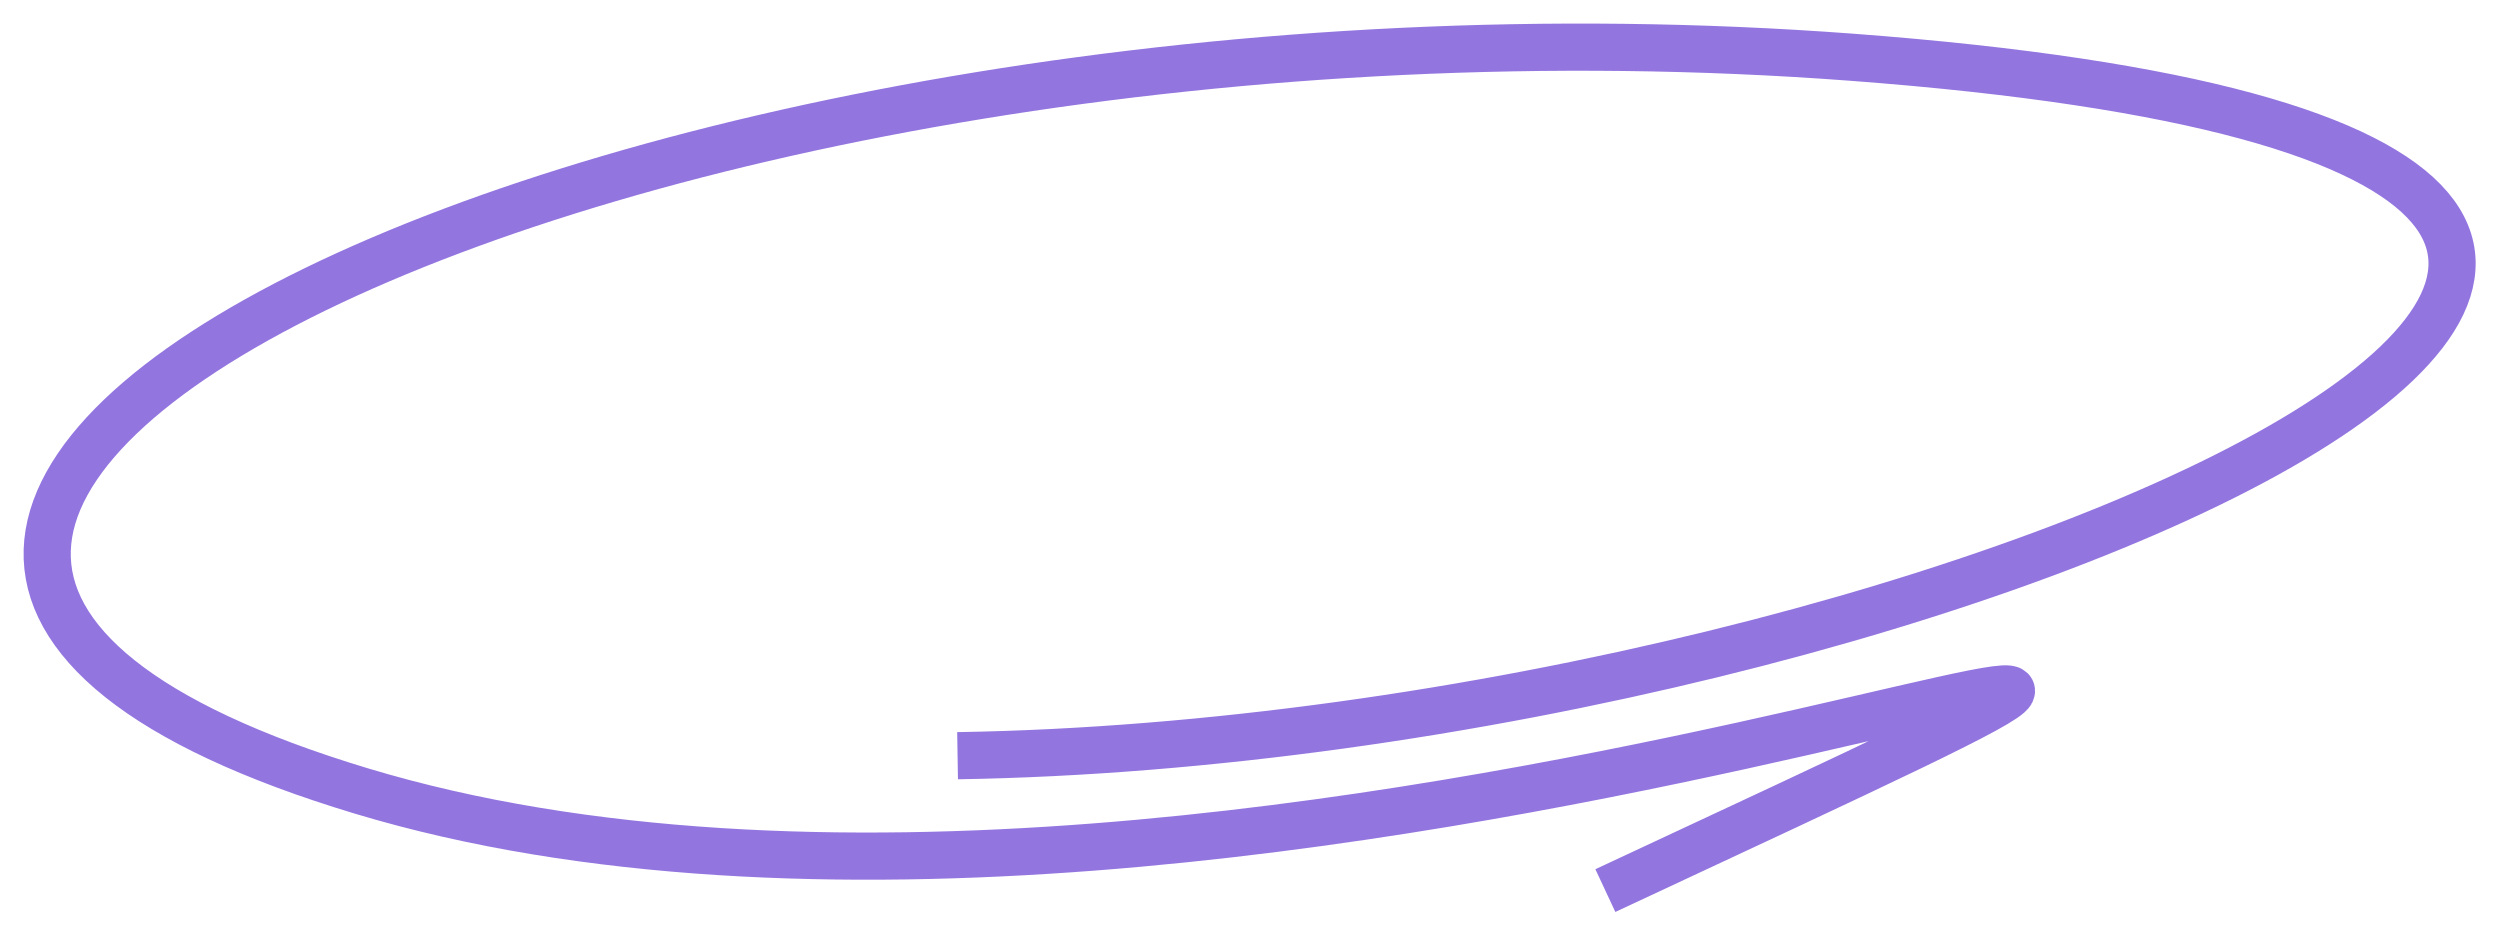
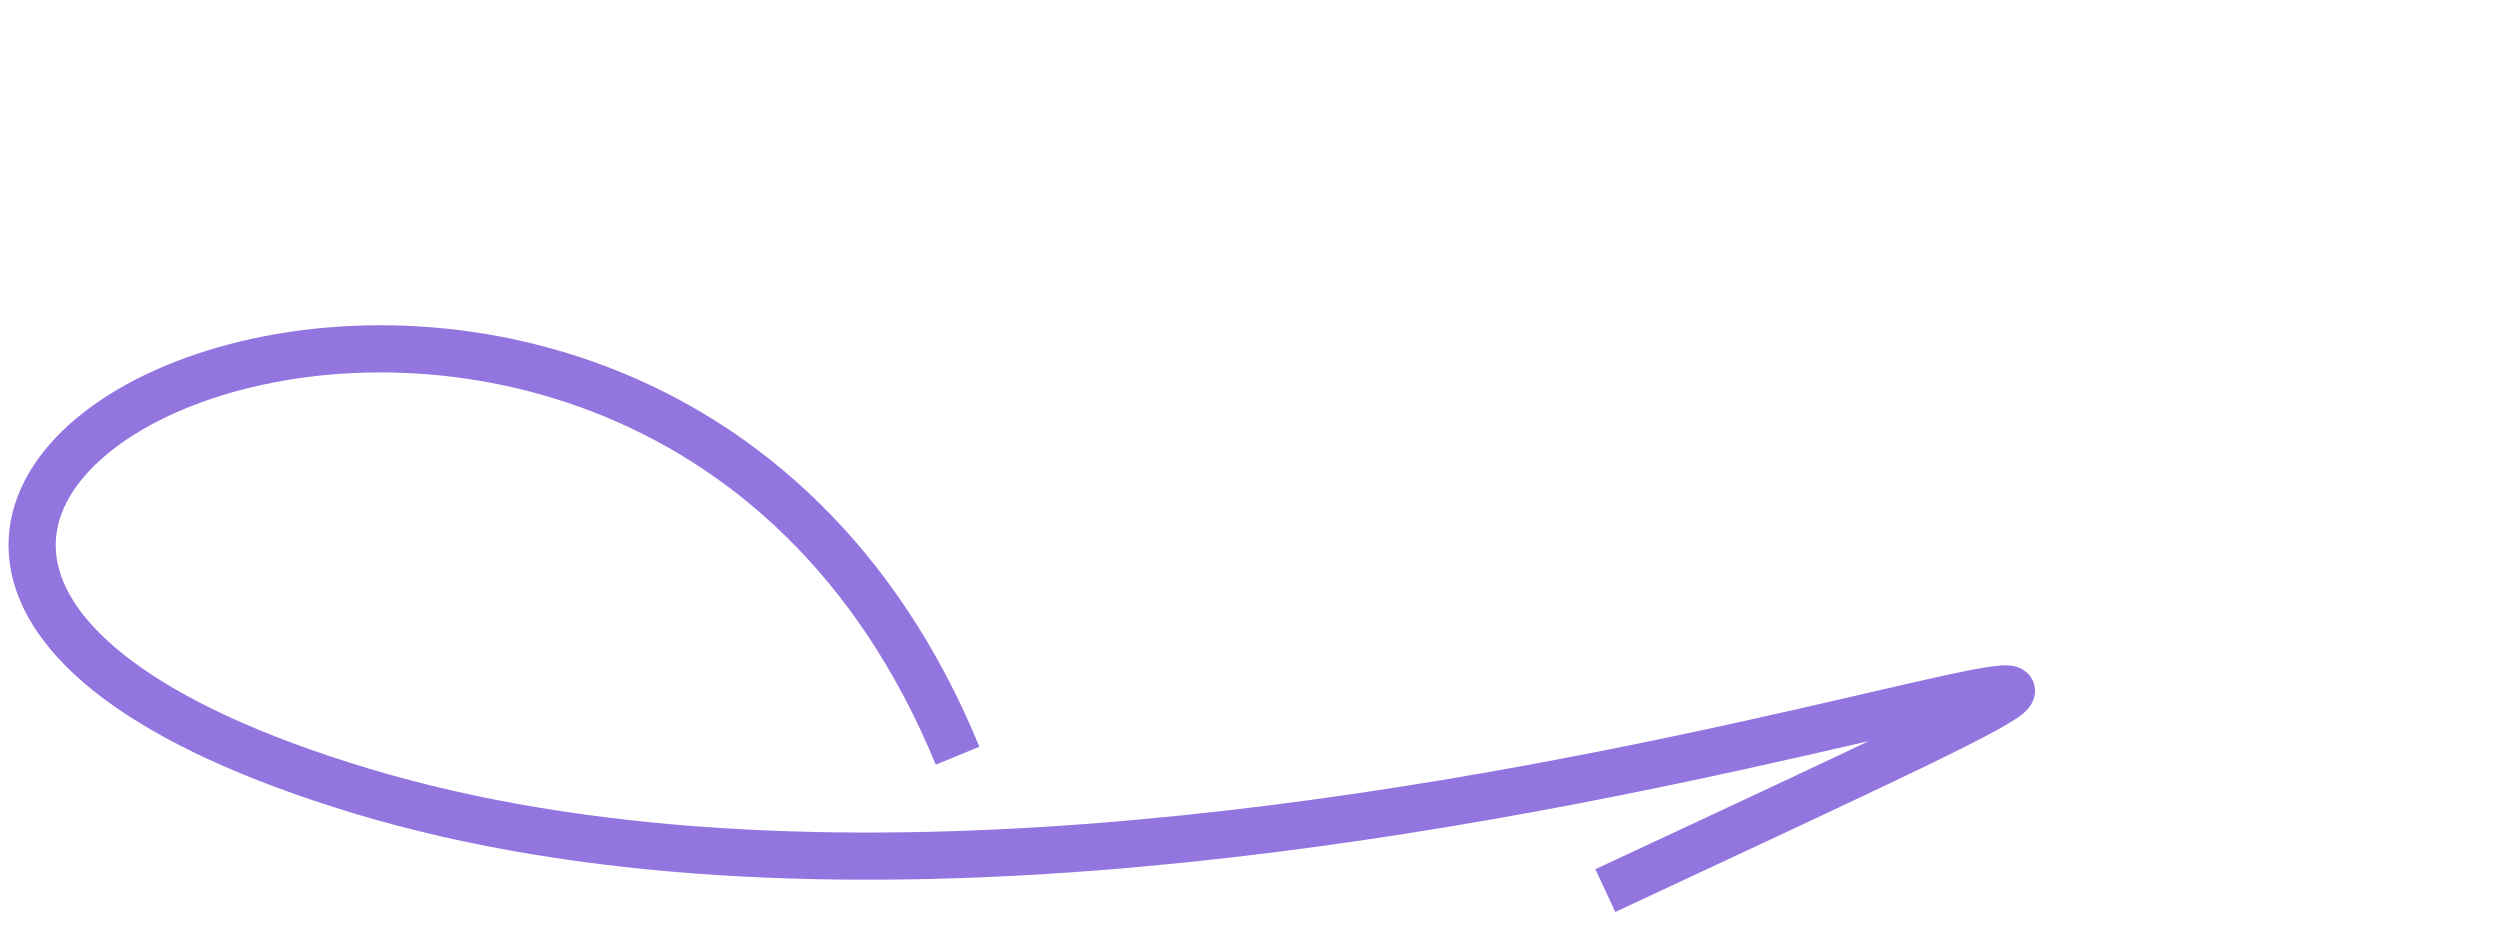
<svg xmlns="http://www.w3.org/2000/svg" width="106" height="40" viewBox="0 0 106 40" fill="none">
-   <path d="M40.601 32.042C83.143 31.353 136.477 6.779 78.494 2.425C26.84 -1.452 -22.437 22.155 15.33 33.54C53.417 45.021 115.695 15.531 68.067 37.761" stroke="#9375E0" stroke-width="2" />
+   <path d="M40.601 32.042C26.84 -1.452 -22.437 22.155 15.33 33.54C53.417 45.021 115.695 15.531 68.067 37.761" stroke="#9375E0" stroke-width="2" />
</svg>